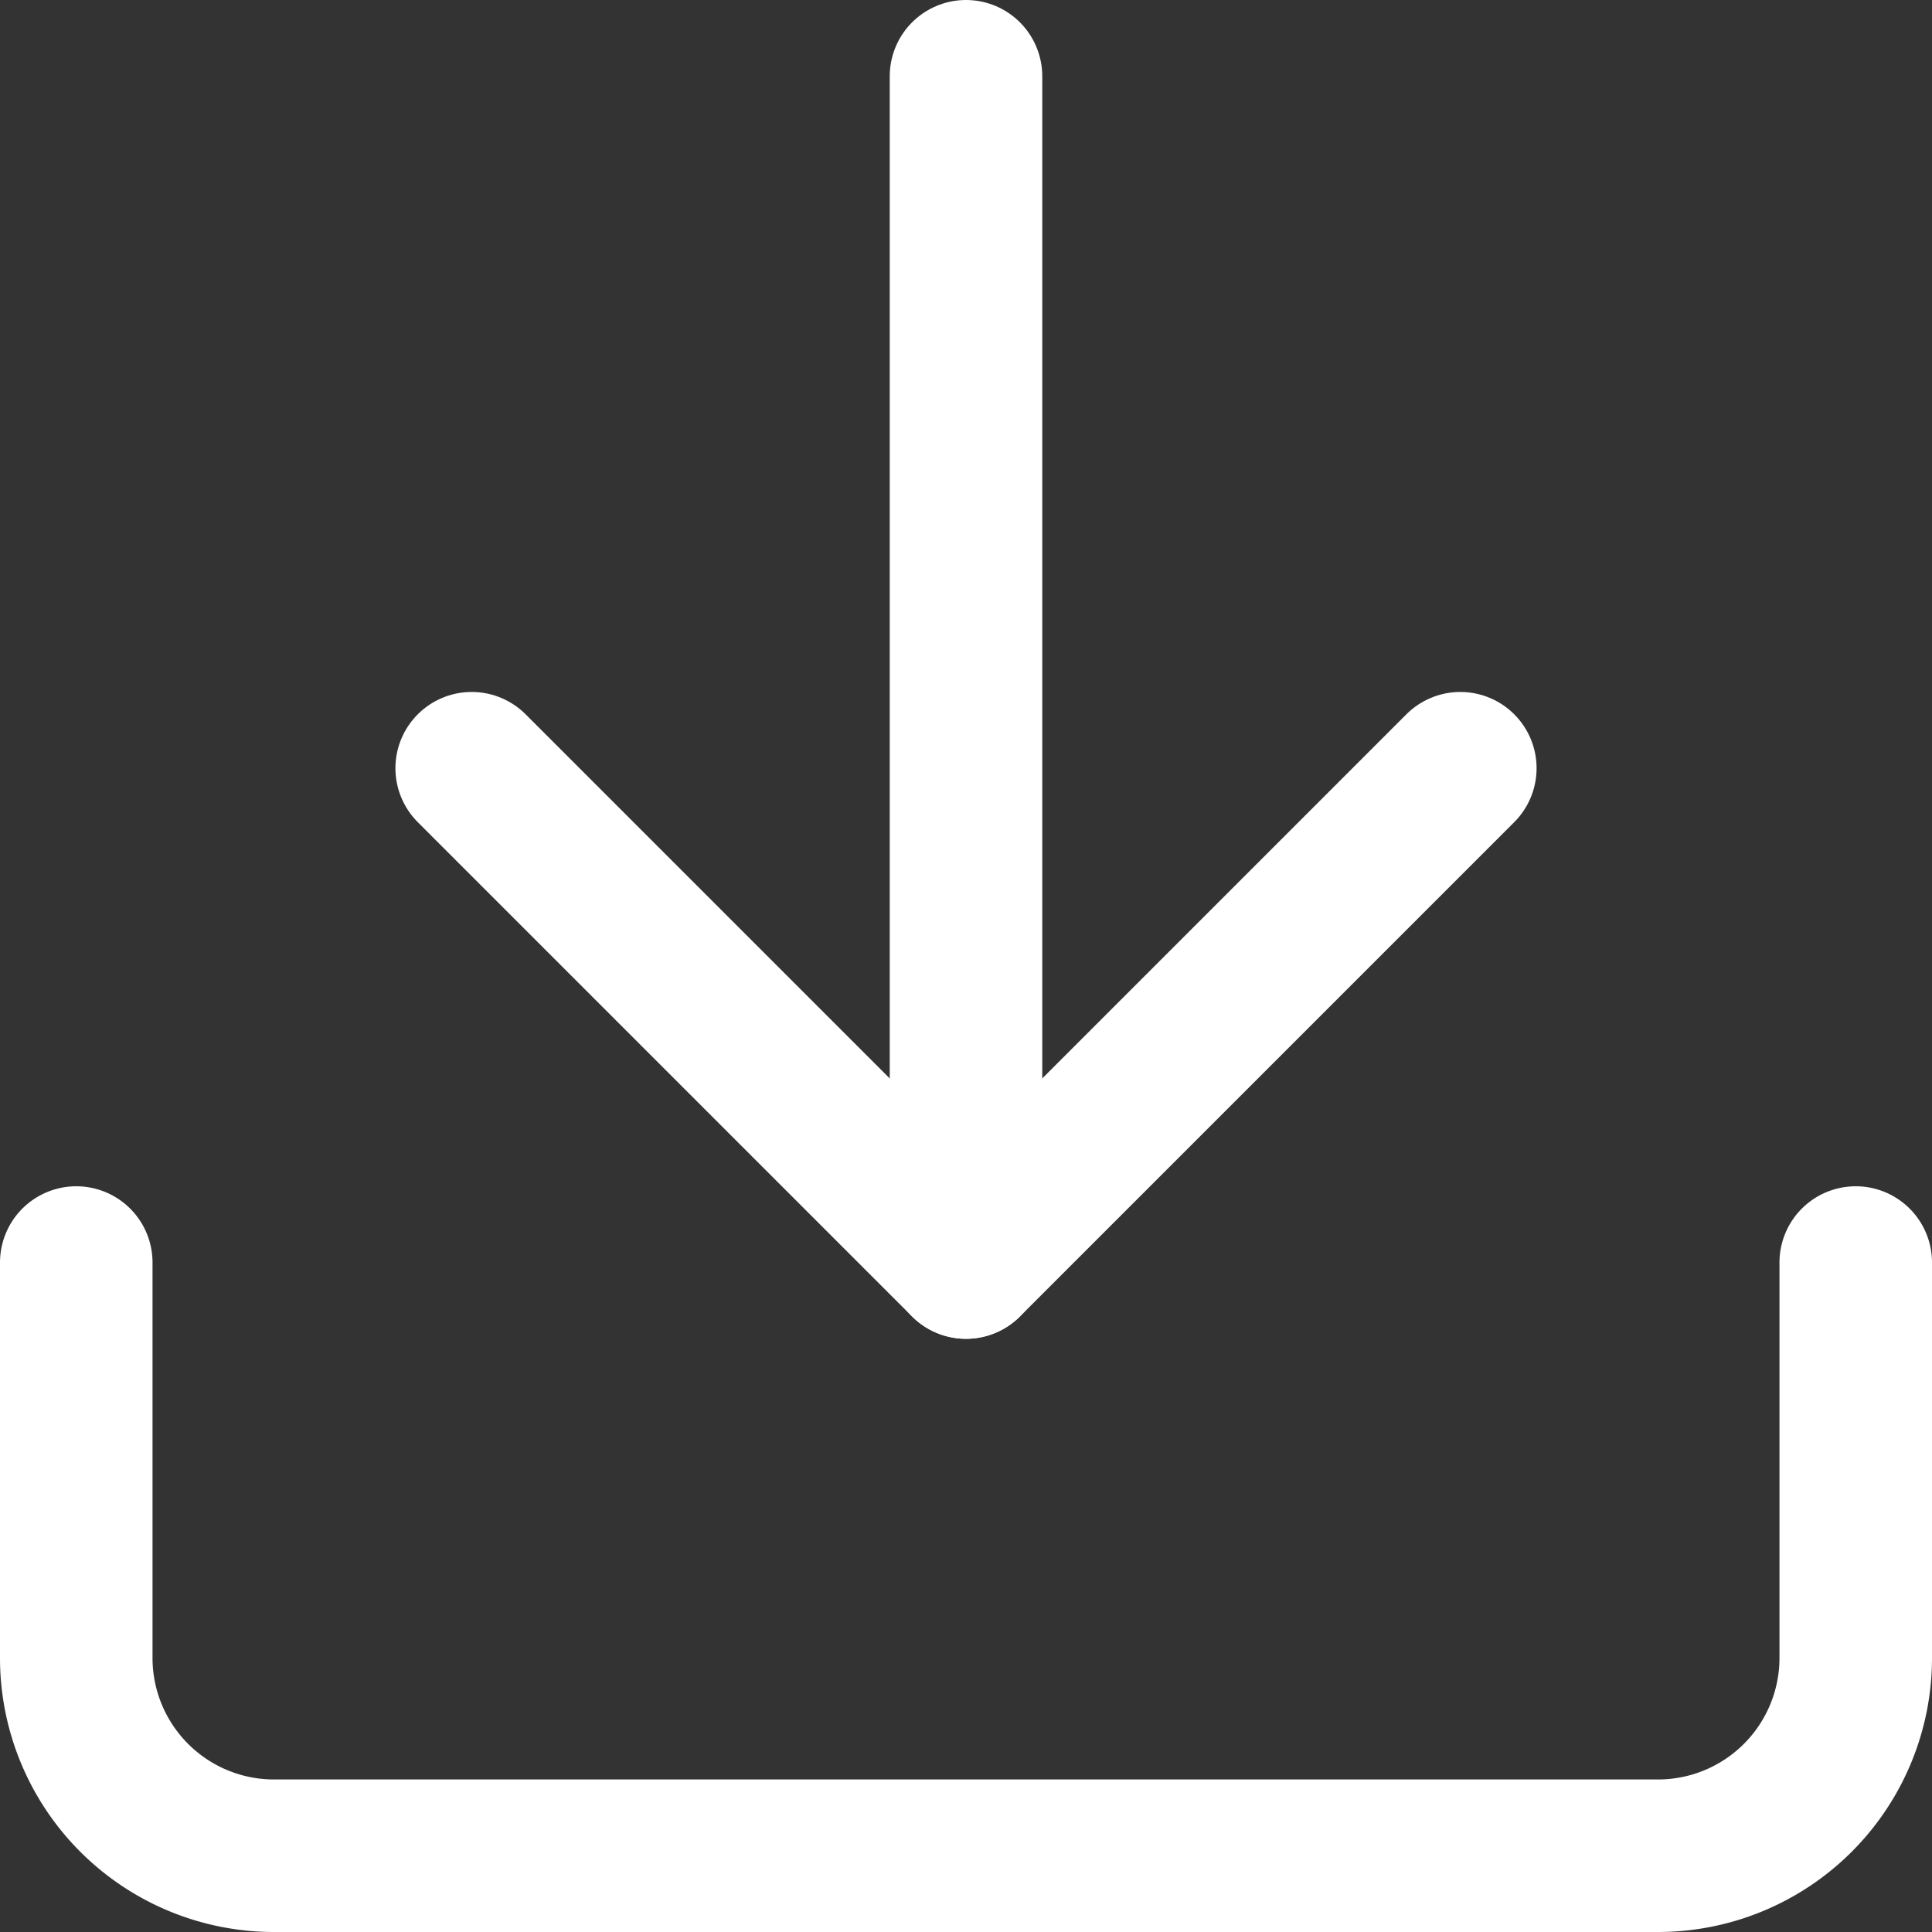
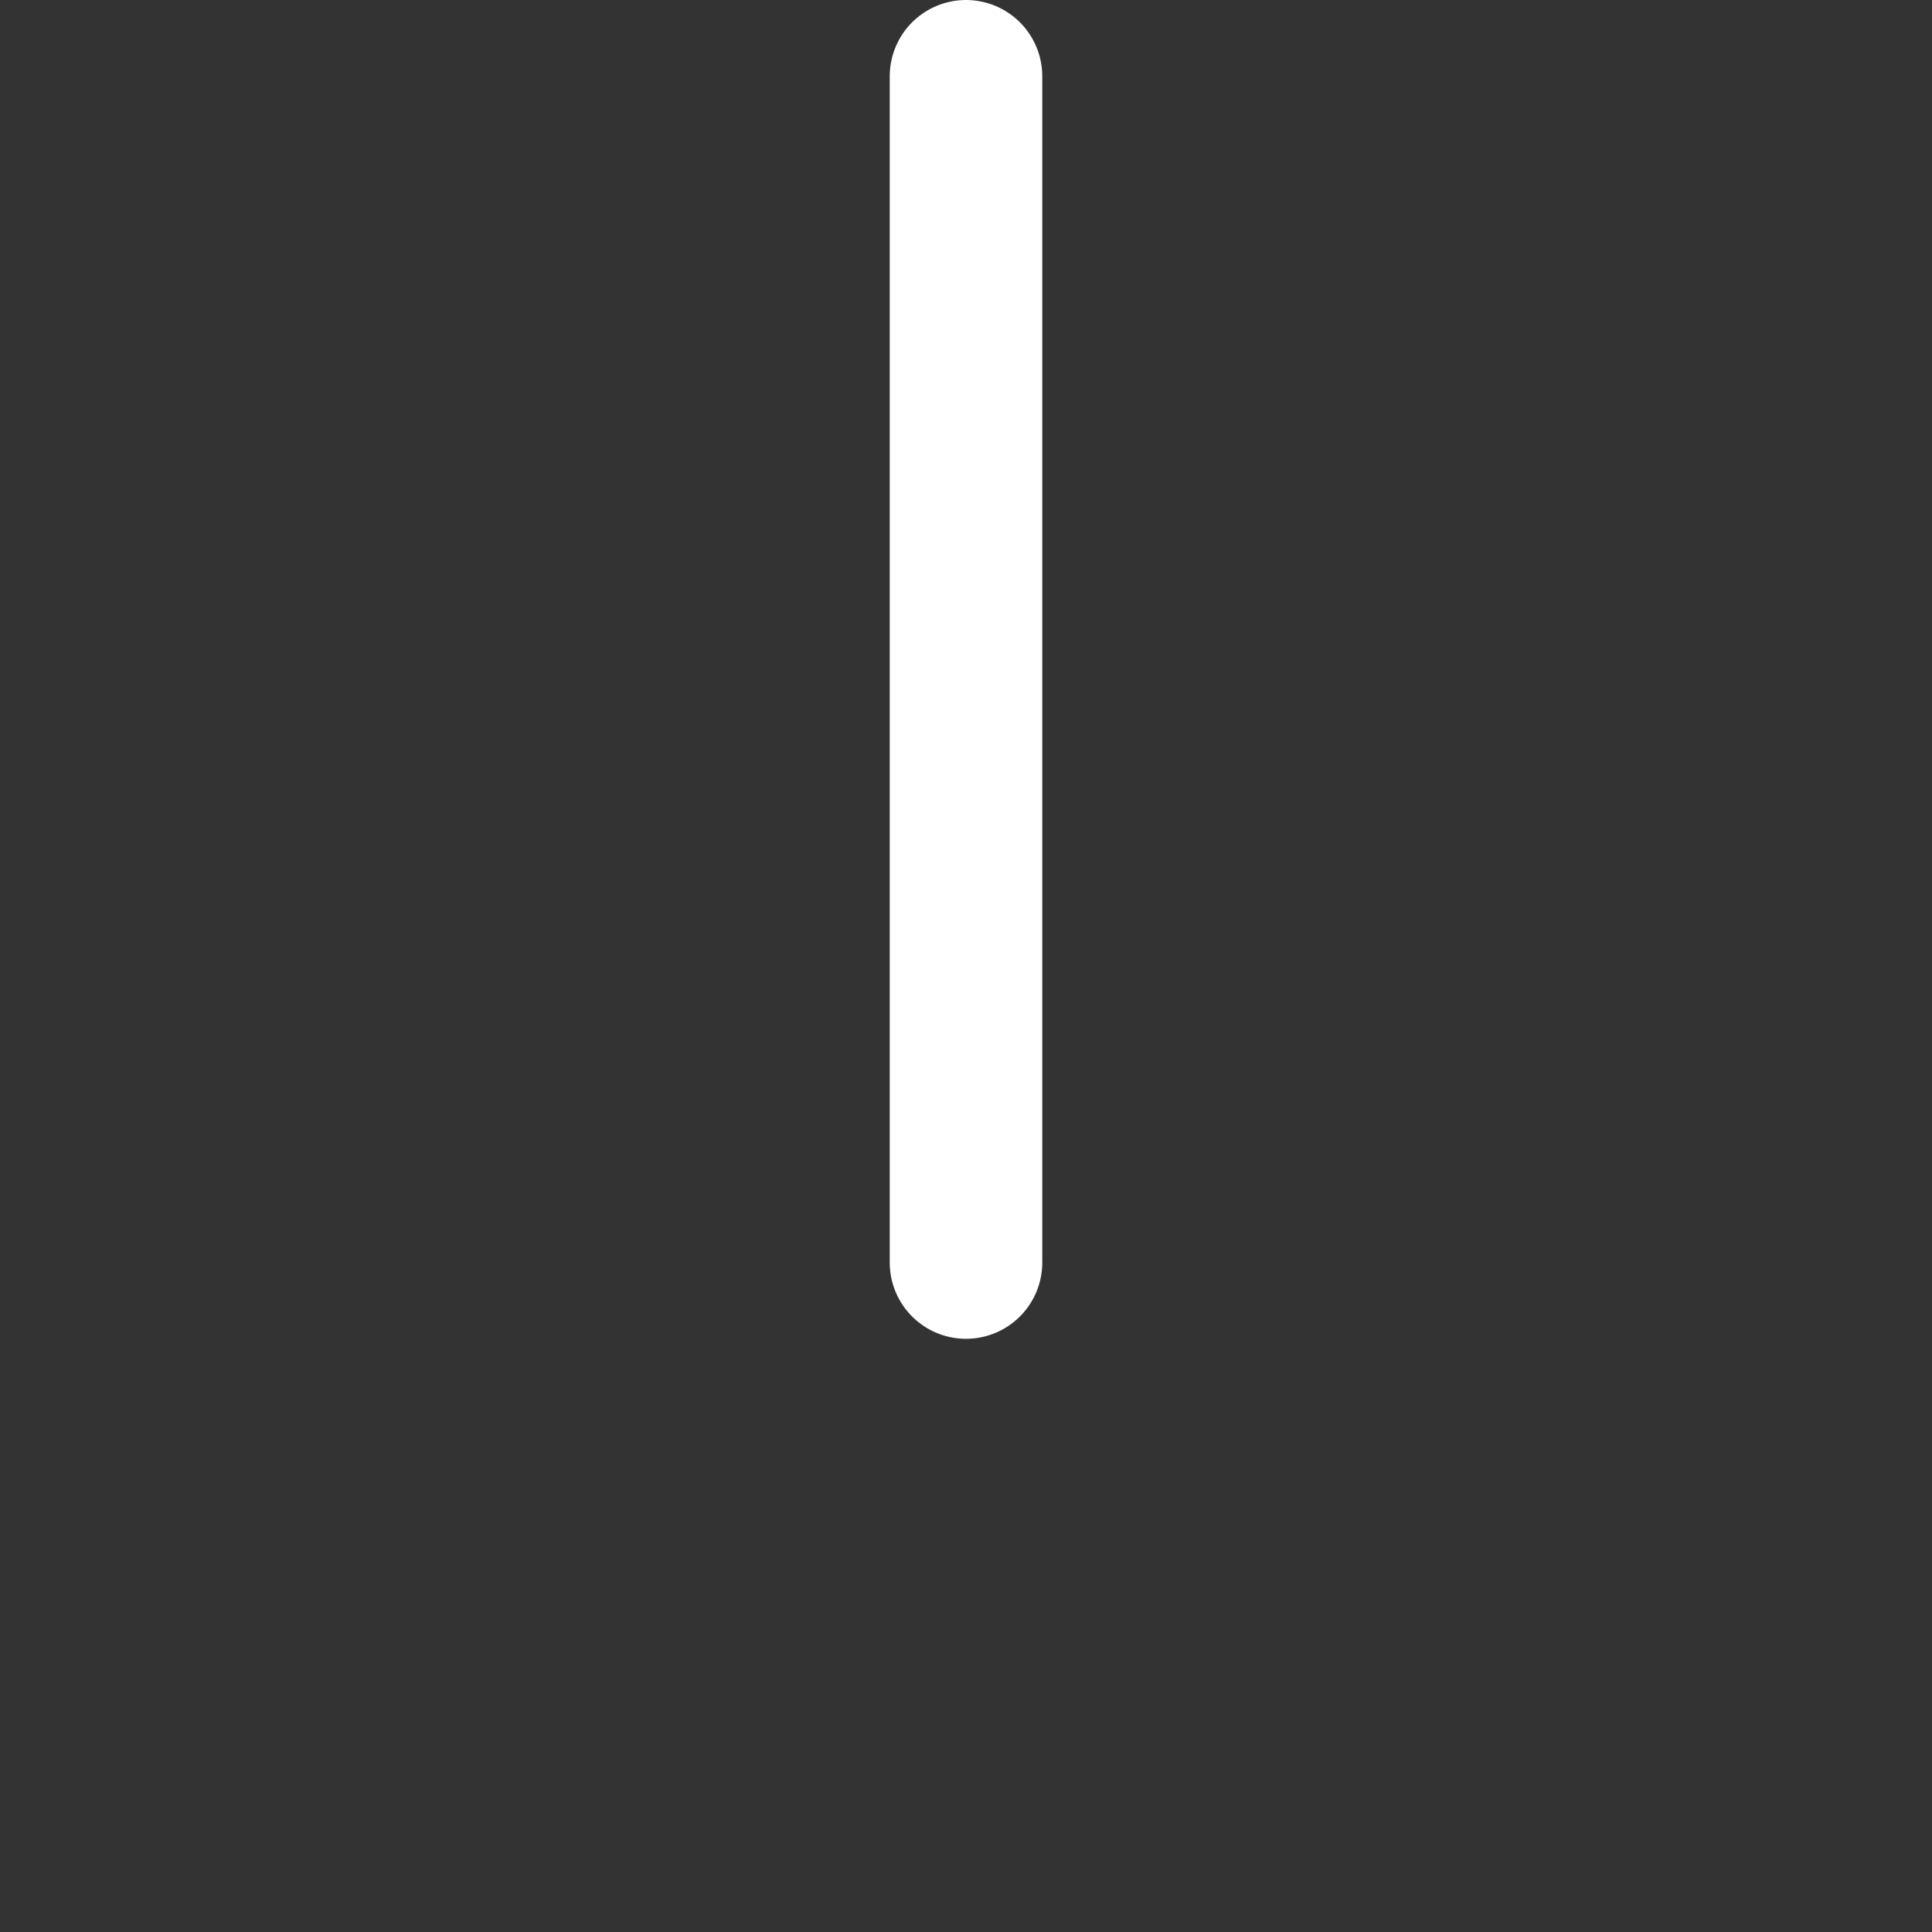
<svg xmlns="http://www.w3.org/2000/svg" width="15.2" height="15.2" viewBox="0 0 15.2 15.2">
  <rect x="0" y="0" width="15.2" height="15.2" fill="#333333" stroke="none" />
  <g id="download" transform="translate(-2.4 -2.4)">
-     <path id="Path_163896" data-name="Path 163896" d="M17,15v3.111a1.556,1.556,0,0,1-1.556,1.556H4.556A1.556,1.556,0,0,1,3,18.111V15" transform="translate(0 -2.667)" fill="none" stroke="#fff" stroke-linecap="round" stroke-linejoin="round" stroke-width="1.2" />
-     <path id="Path_163897" data-name="Path 163897" d="M7,10l3.889,3.889L14.778,10" transform="translate(-0.889 -1.556)" fill="none" stroke="#fff" stroke-linecap="round" stroke-linejoin="round" stroke-width="1.2" />
    <line id="Line_9042" data-name="Line 9042" y1="9.333" transform="translate(10 3)" fill="none" stroke="#fff" stroke-linecap="round" stroke-linejoin="round" stroke-width="1.2" />
  </g>
</svg>